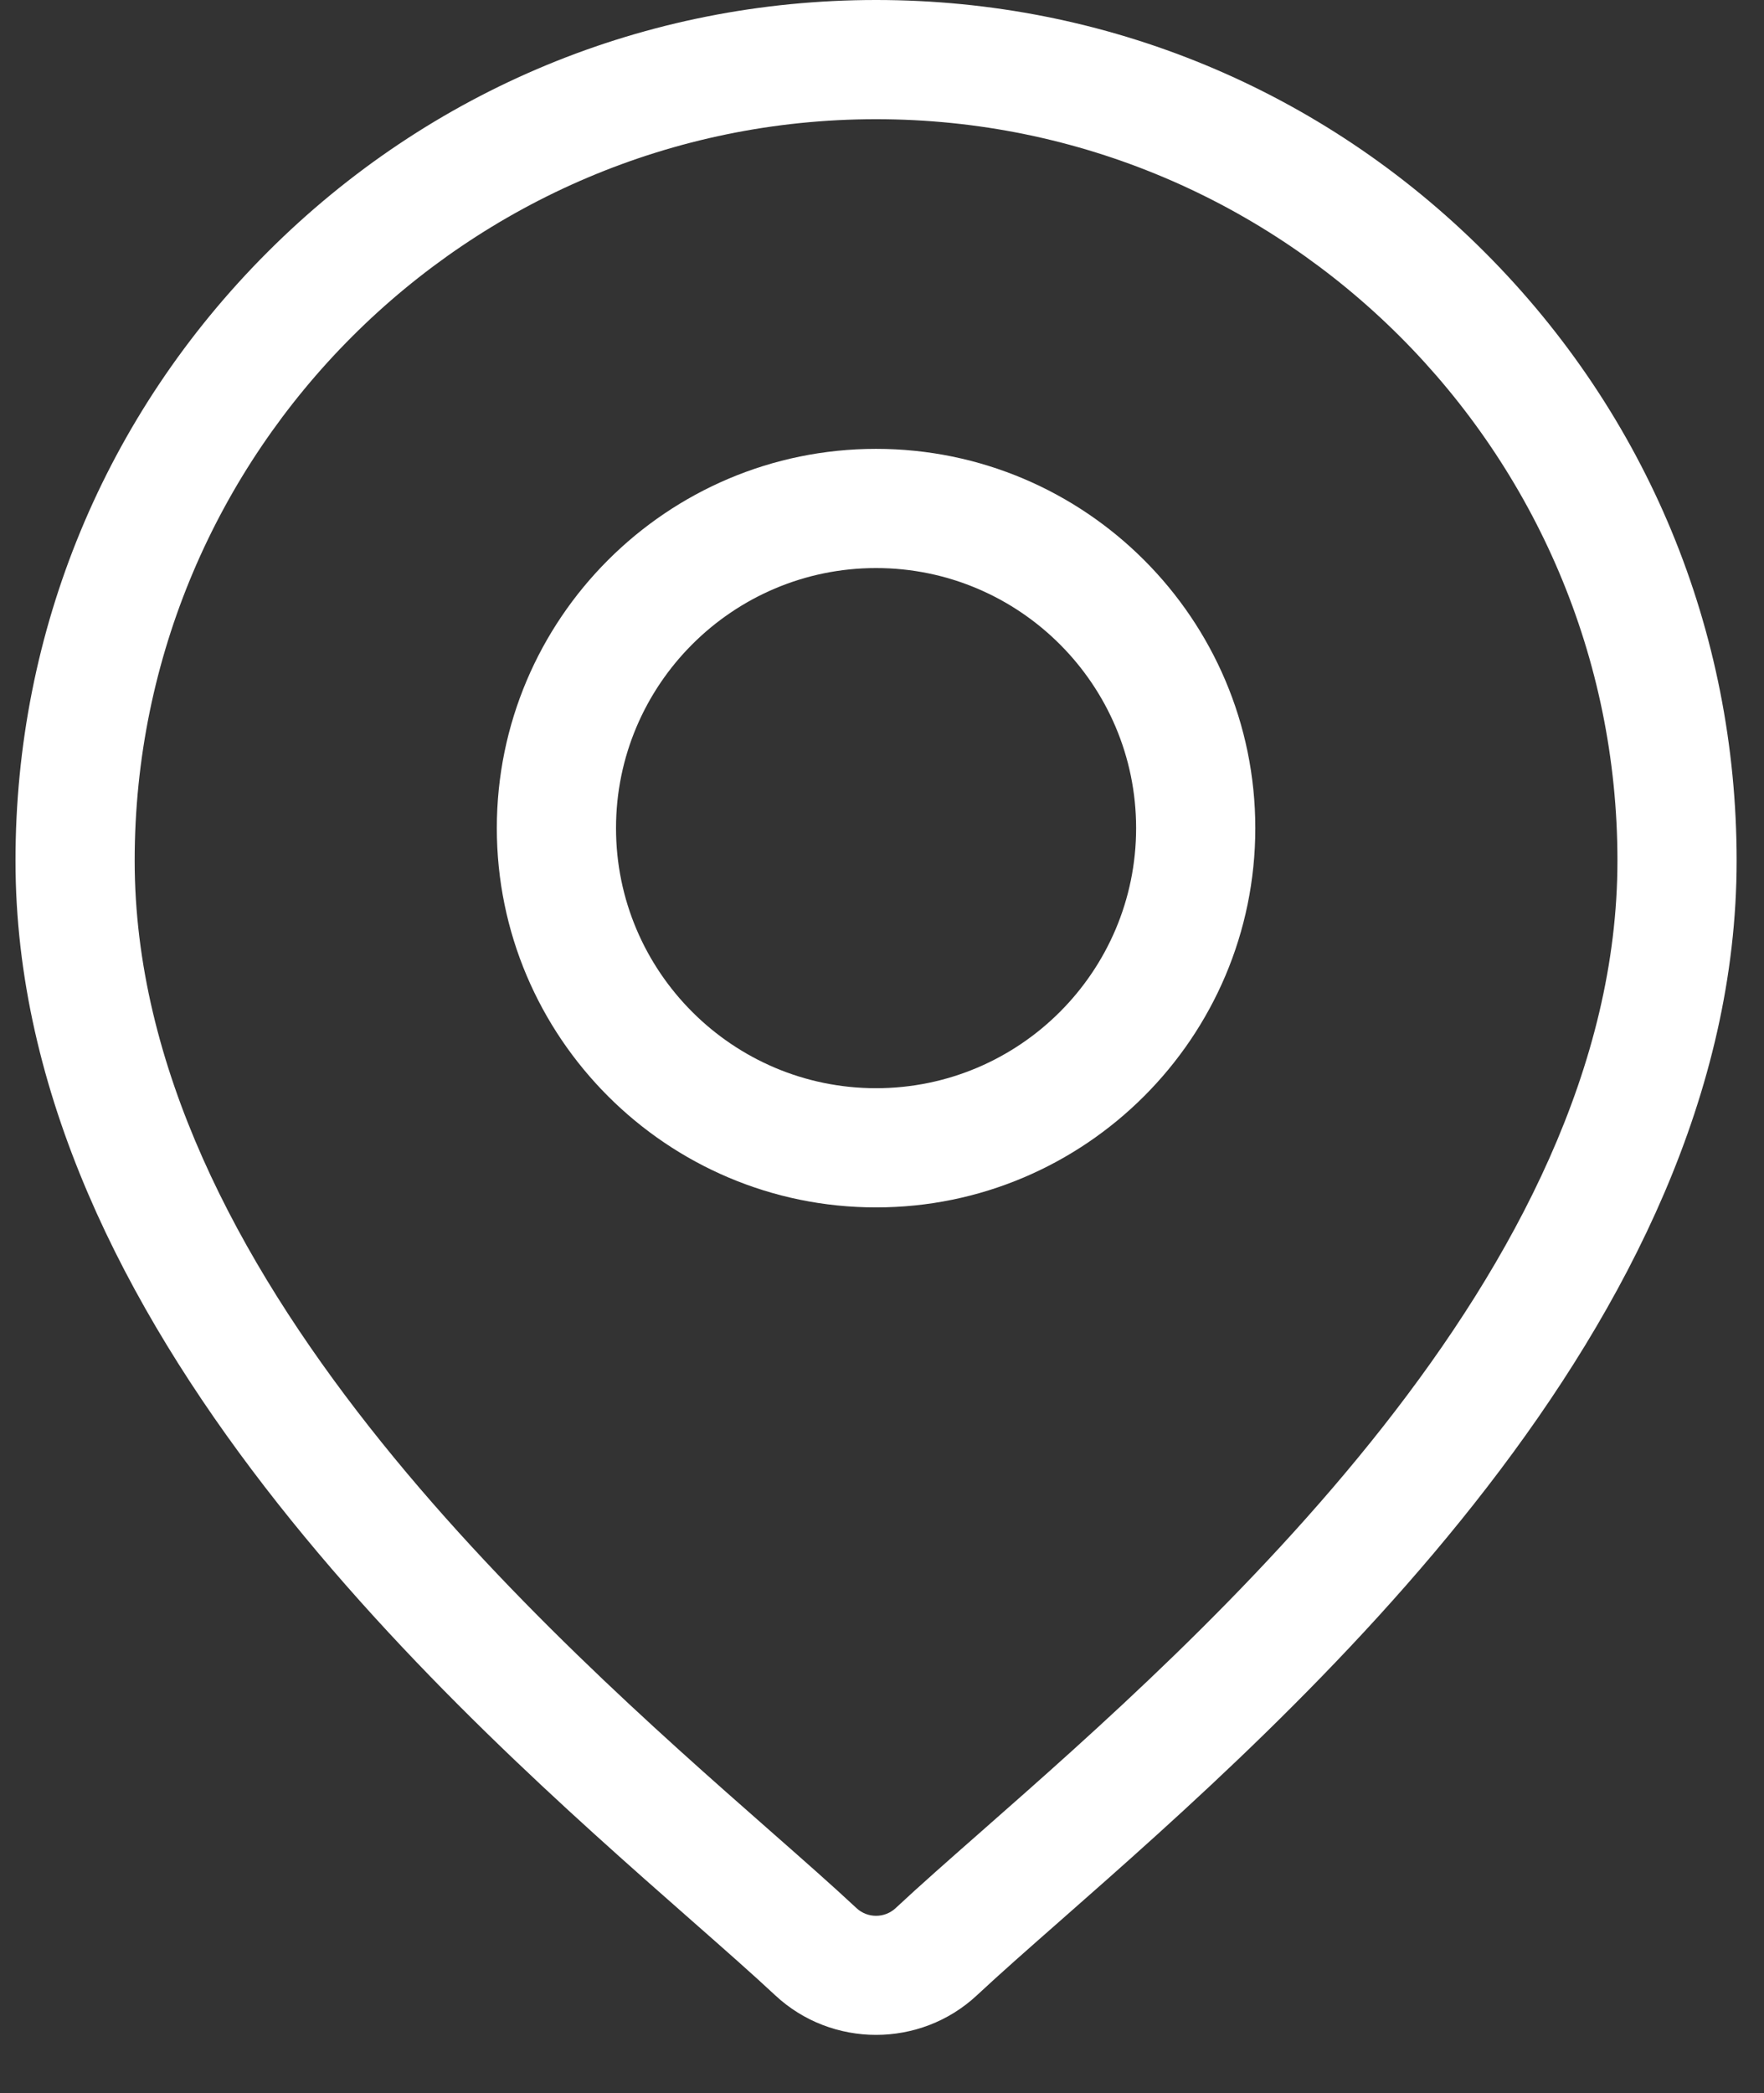
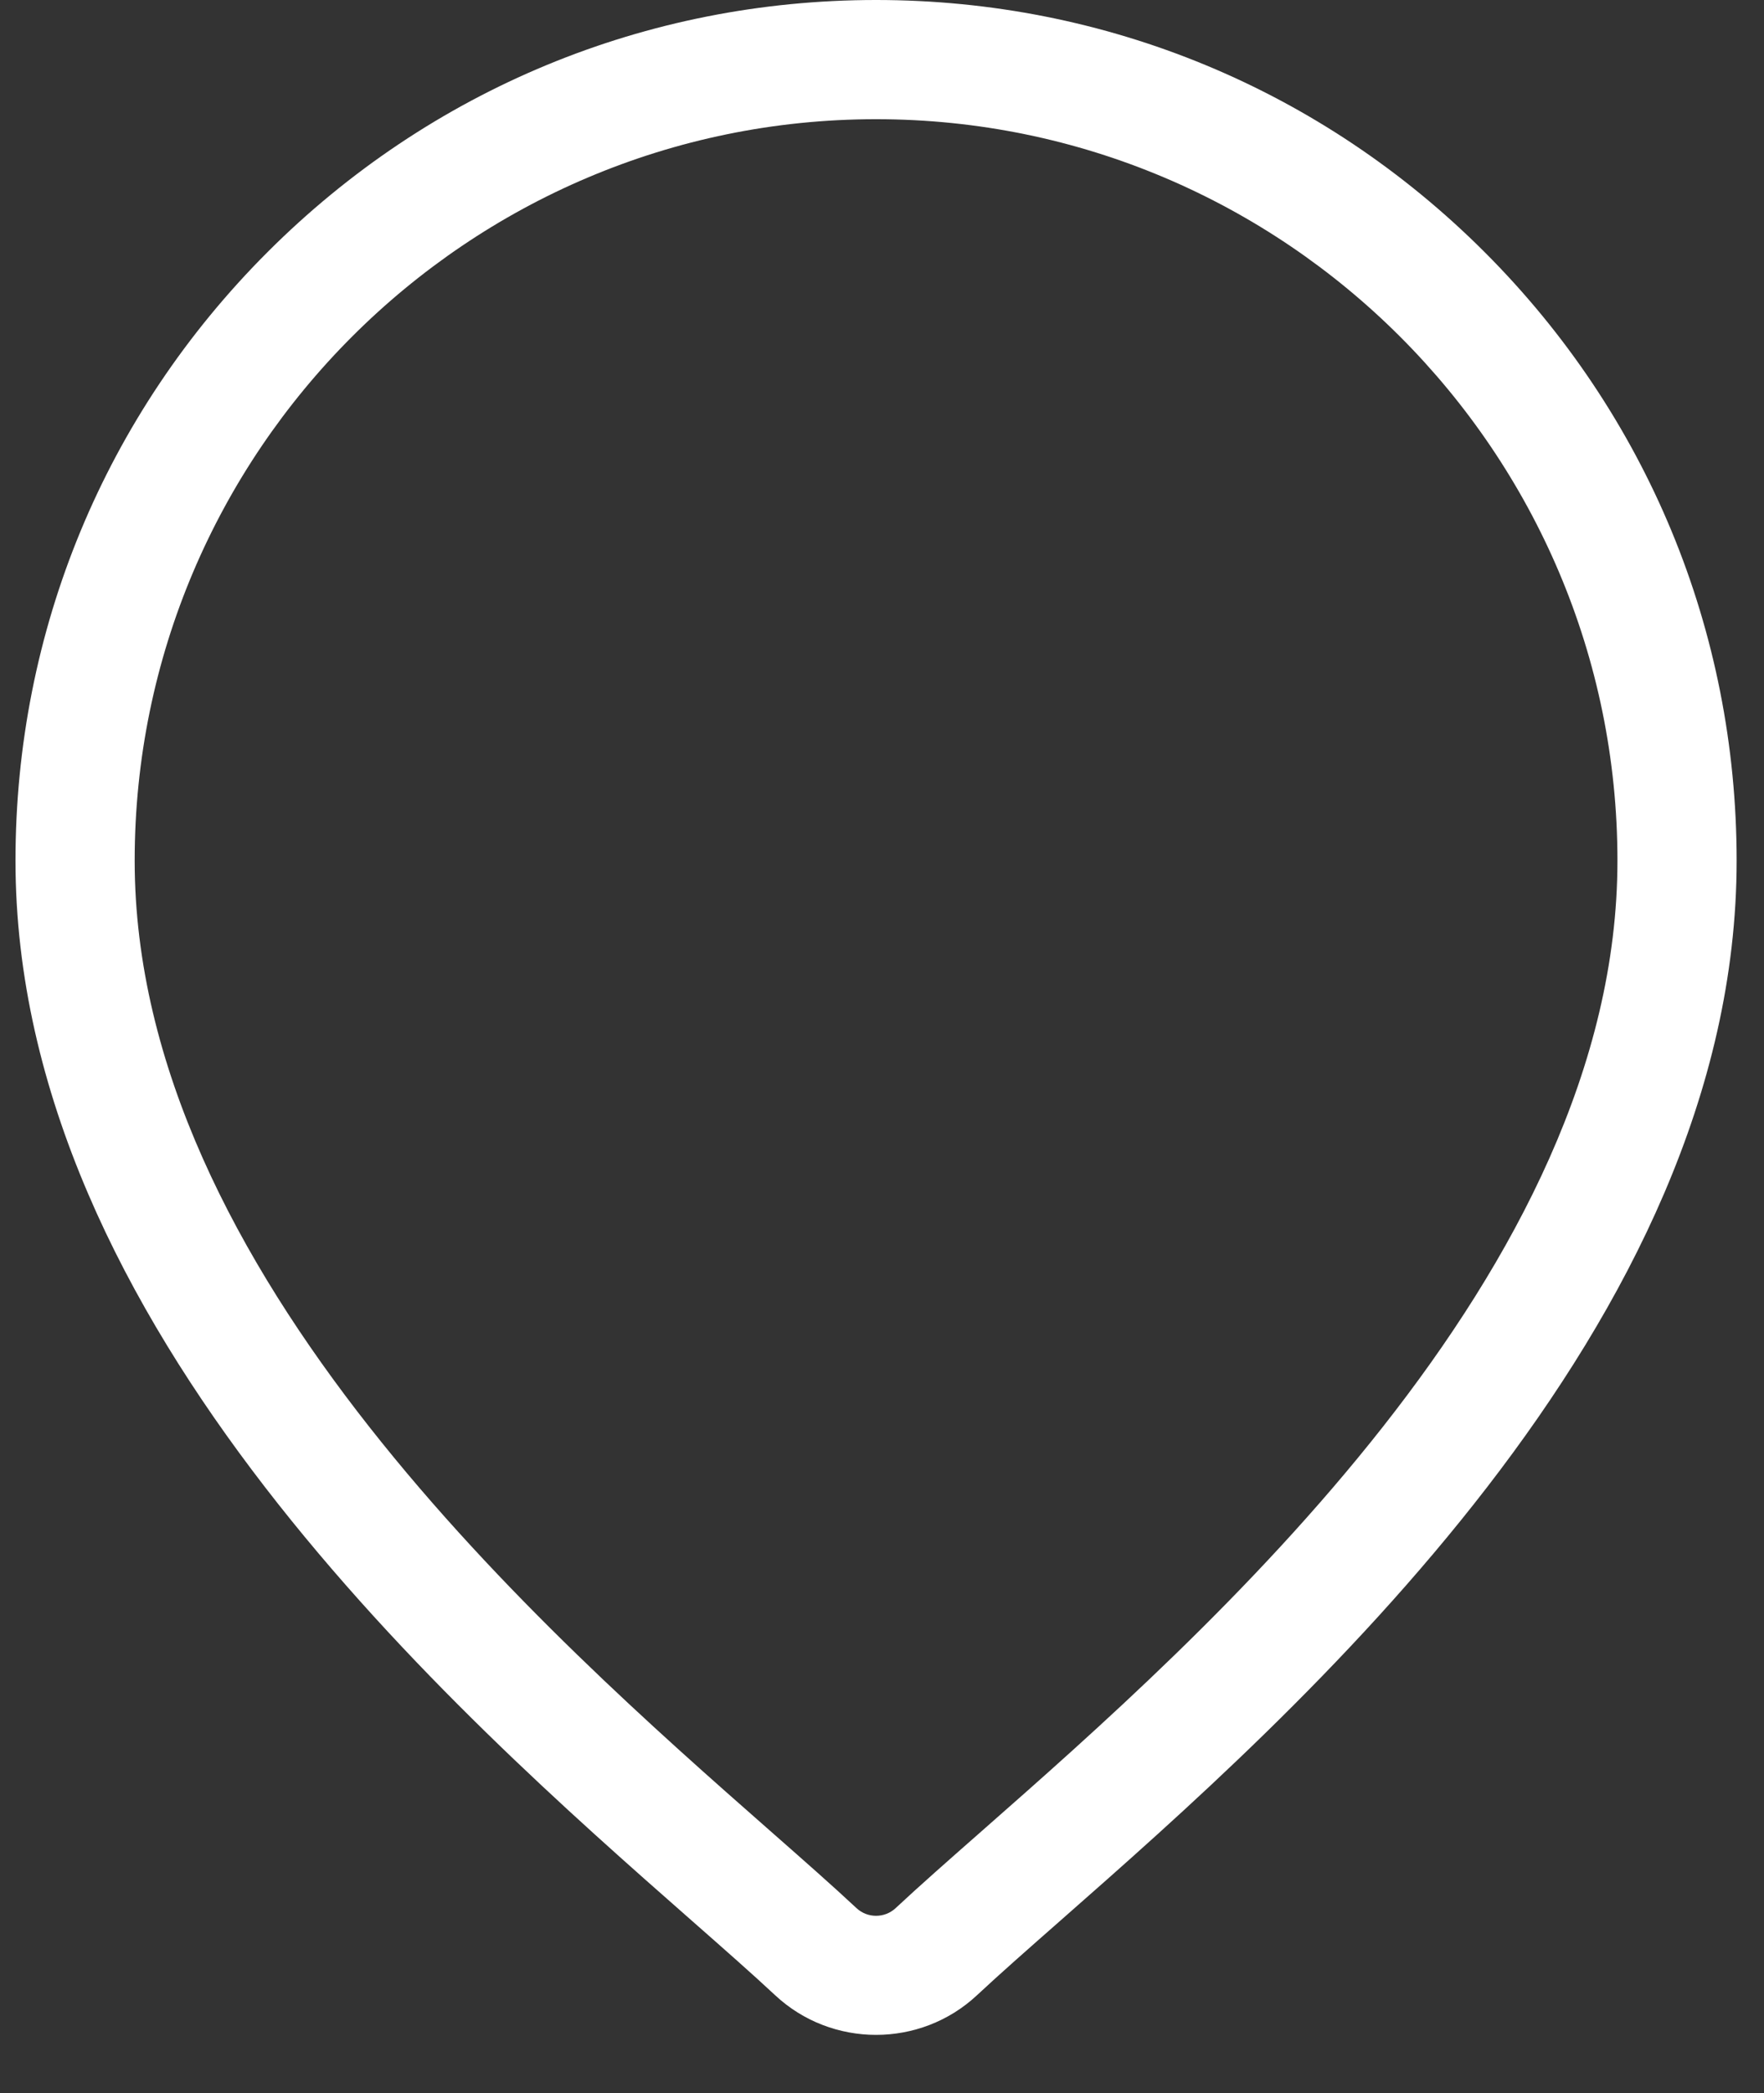
<svg xmlns="http://www.w3.org/2000/svg" version="1.1" id="Layer_1" x="0px" y="0px" width="530.579px" height="629.578px" viewBox="0 0 530.579 629.578" enable-background="new 0 0 530.579 629.578" xml:space="preserve">
  <rect x="0" y="0" width="530.579" height="629.578" fill="#333333" stroke="none" />
  <g>
    <g>
      <path fill="#FFFFFF" d="M446.535,75.814C397.646,26.924,332.645,0,263.505,0S129.362,26.924,80.473,75.814    C31.584,124.705,4.659,189.706,4.659,258.844c0,139.866,132.248,256.201,203.296,318.699c9.873,8.685,18.399,16.186,25.192,22.53    c8.511,7.95,19.435,11.926,30.356,11.926c10.924,0,21.845-3.976,30.357-11.926c6.793-6.346,15.318-13.846,25.192-22.53    c71.048-62.5,203.295-178.833,203.295-318.699C522.348,189.706,495.425,124.705,446.535,75.814z M295.374,550.627    c-10.09,8.875-18.802,16.54-25.986,23.25c-3.3,3.08-8.469,3.081-11.77,0c-7.183-6.712-15.897-14.376-25.986-23.252    C164.837,491.87,40.507,382.5,40.507,258.846c0-122.96,100.035-222.995,222.996-222.995    c122.959,0,222.994,100.035,222.994,222.995C486.498,382.5,362.168,491.87,295.374,550.627z" />
    </g>
  </g>
  <g>
    <g>
-       <path fill="#FFFFFF" d="M263.505,134.997c-62.899,0-114.07,51.17-114.07,114.069s51.171,114.069,114.07,114.069    c62.898,0,114.068-51.171,114.068-114.069S326.403,134.997,263.505,134.997z M263.505,327.283c-43.131,0-78.22-35.09-78.22-78.219    c0-43.13,35.089-78.219,78.22-78.219s78.219,35.089,78.219,78.219C341.724,292.193,306.636,327.283,263.505,327.283z" />
-     </g>
+       </g>
  </g>
</svg>